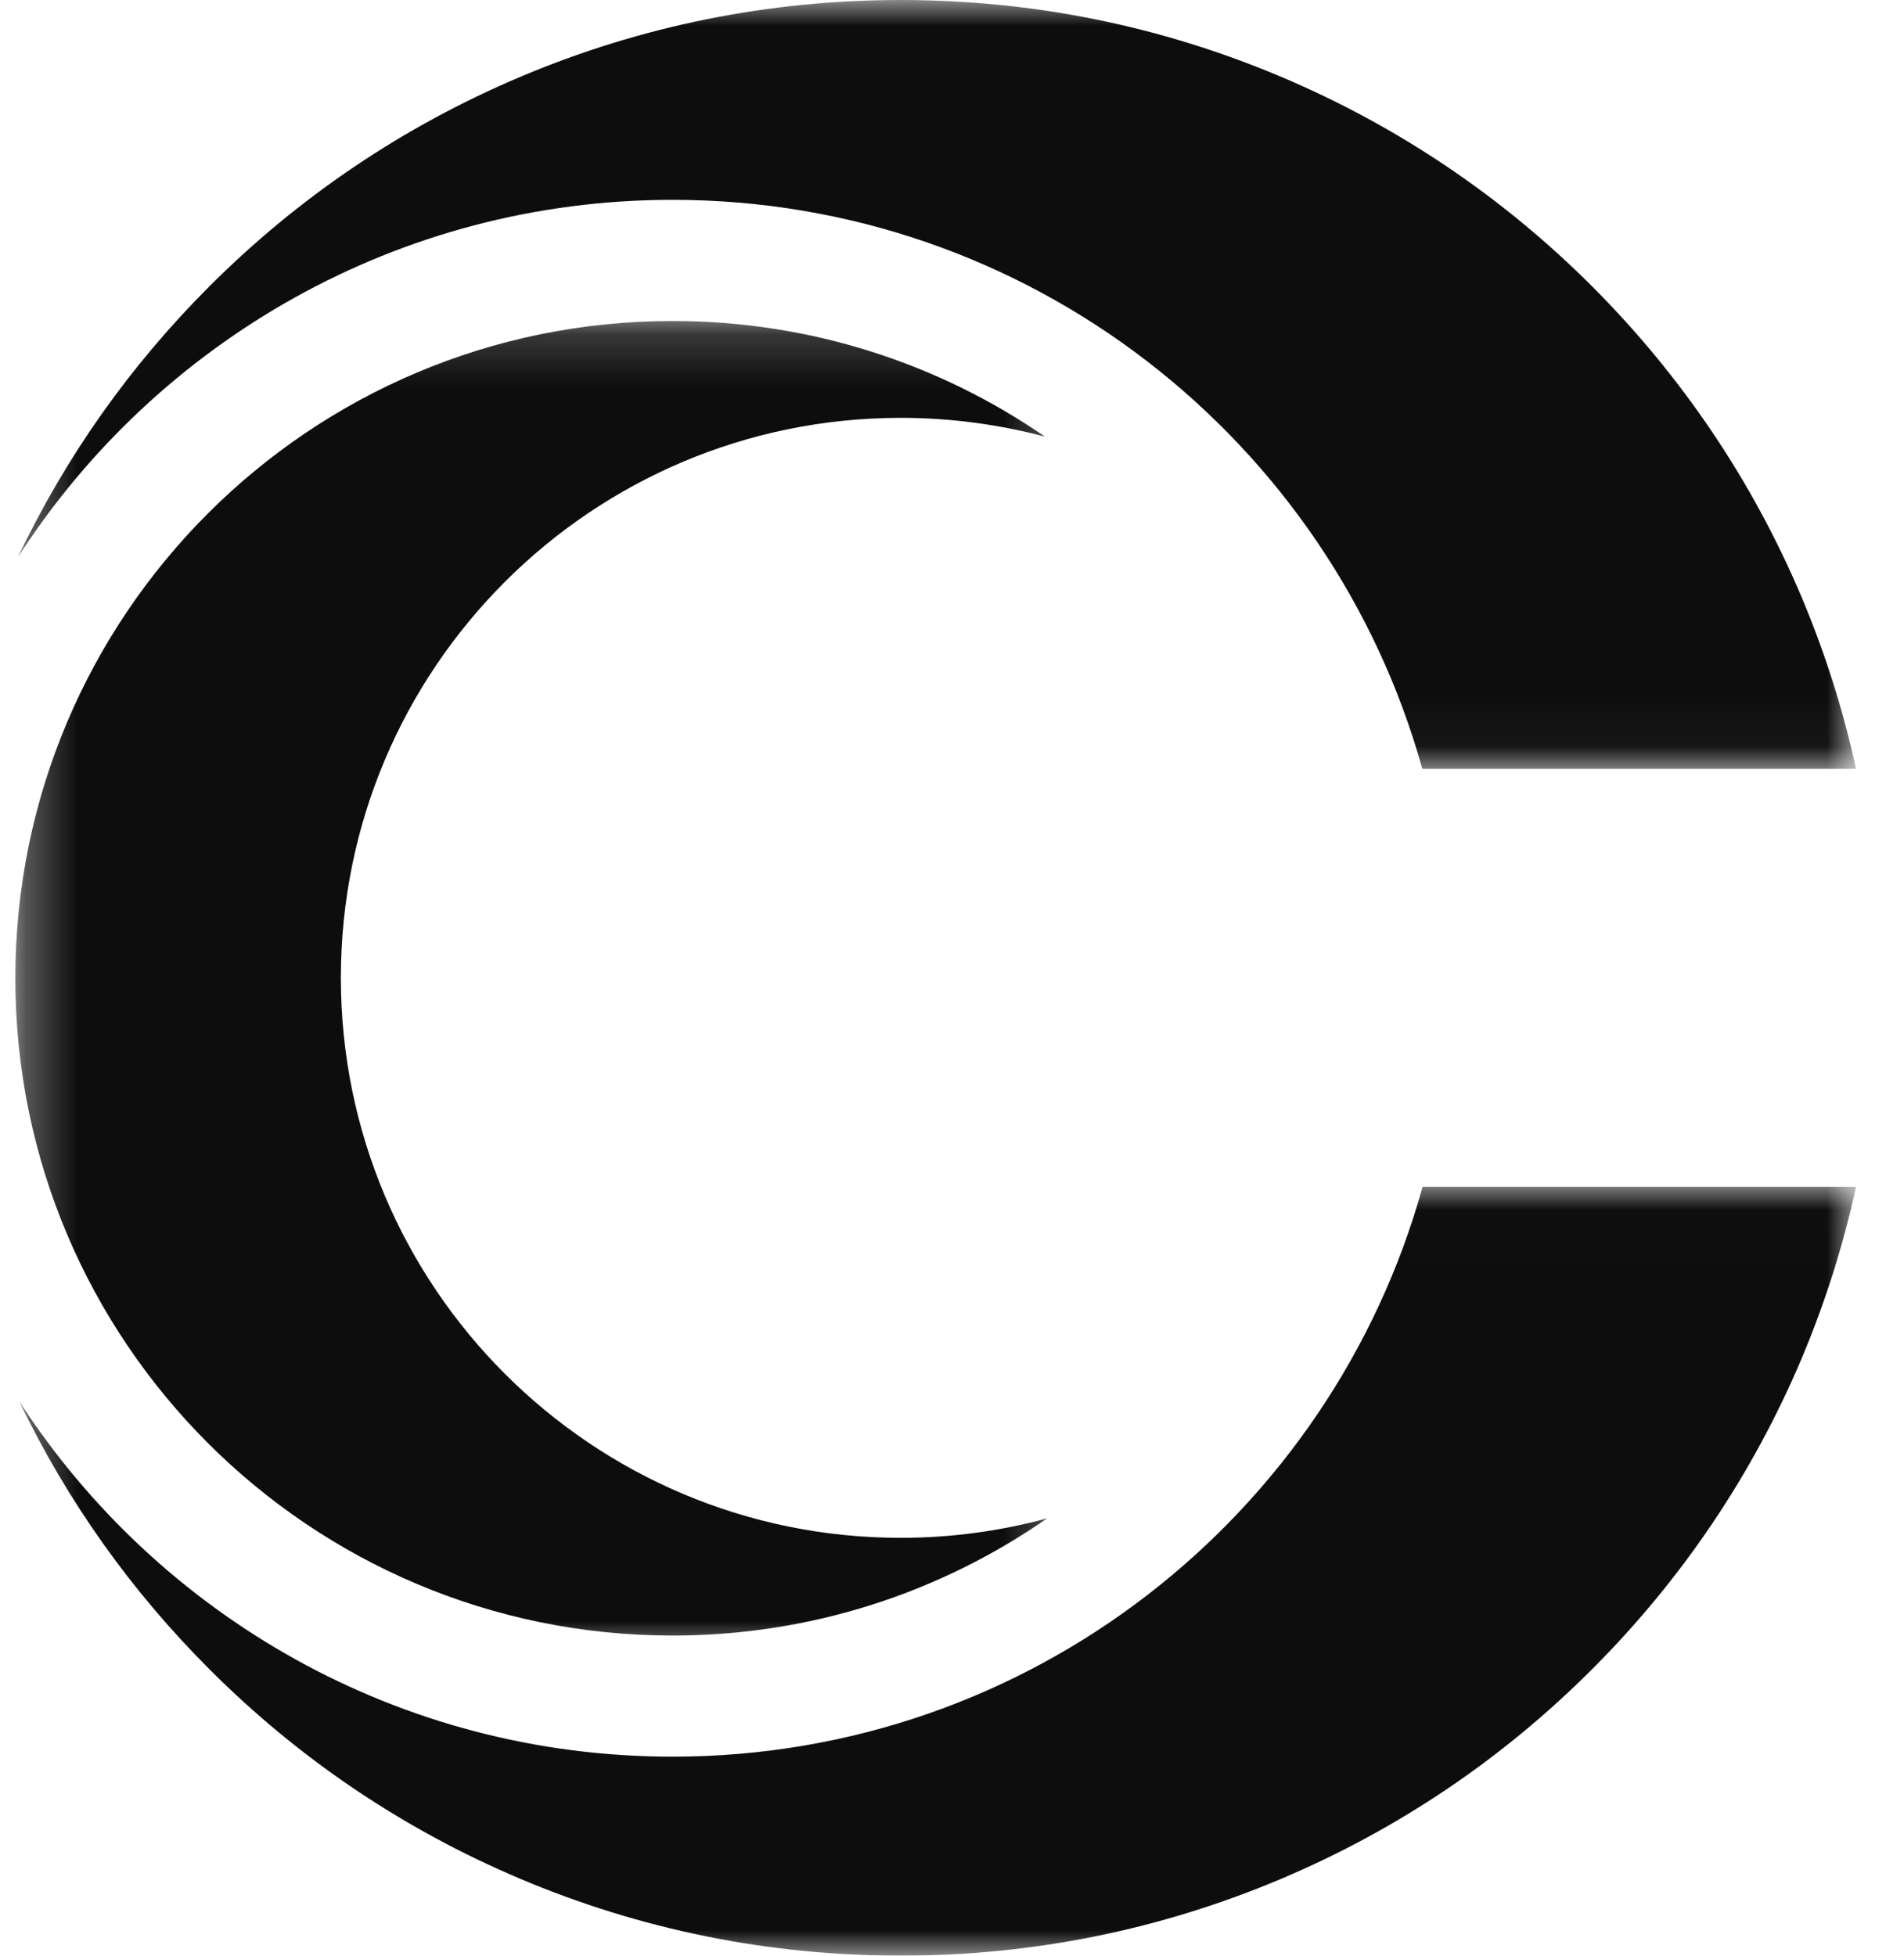
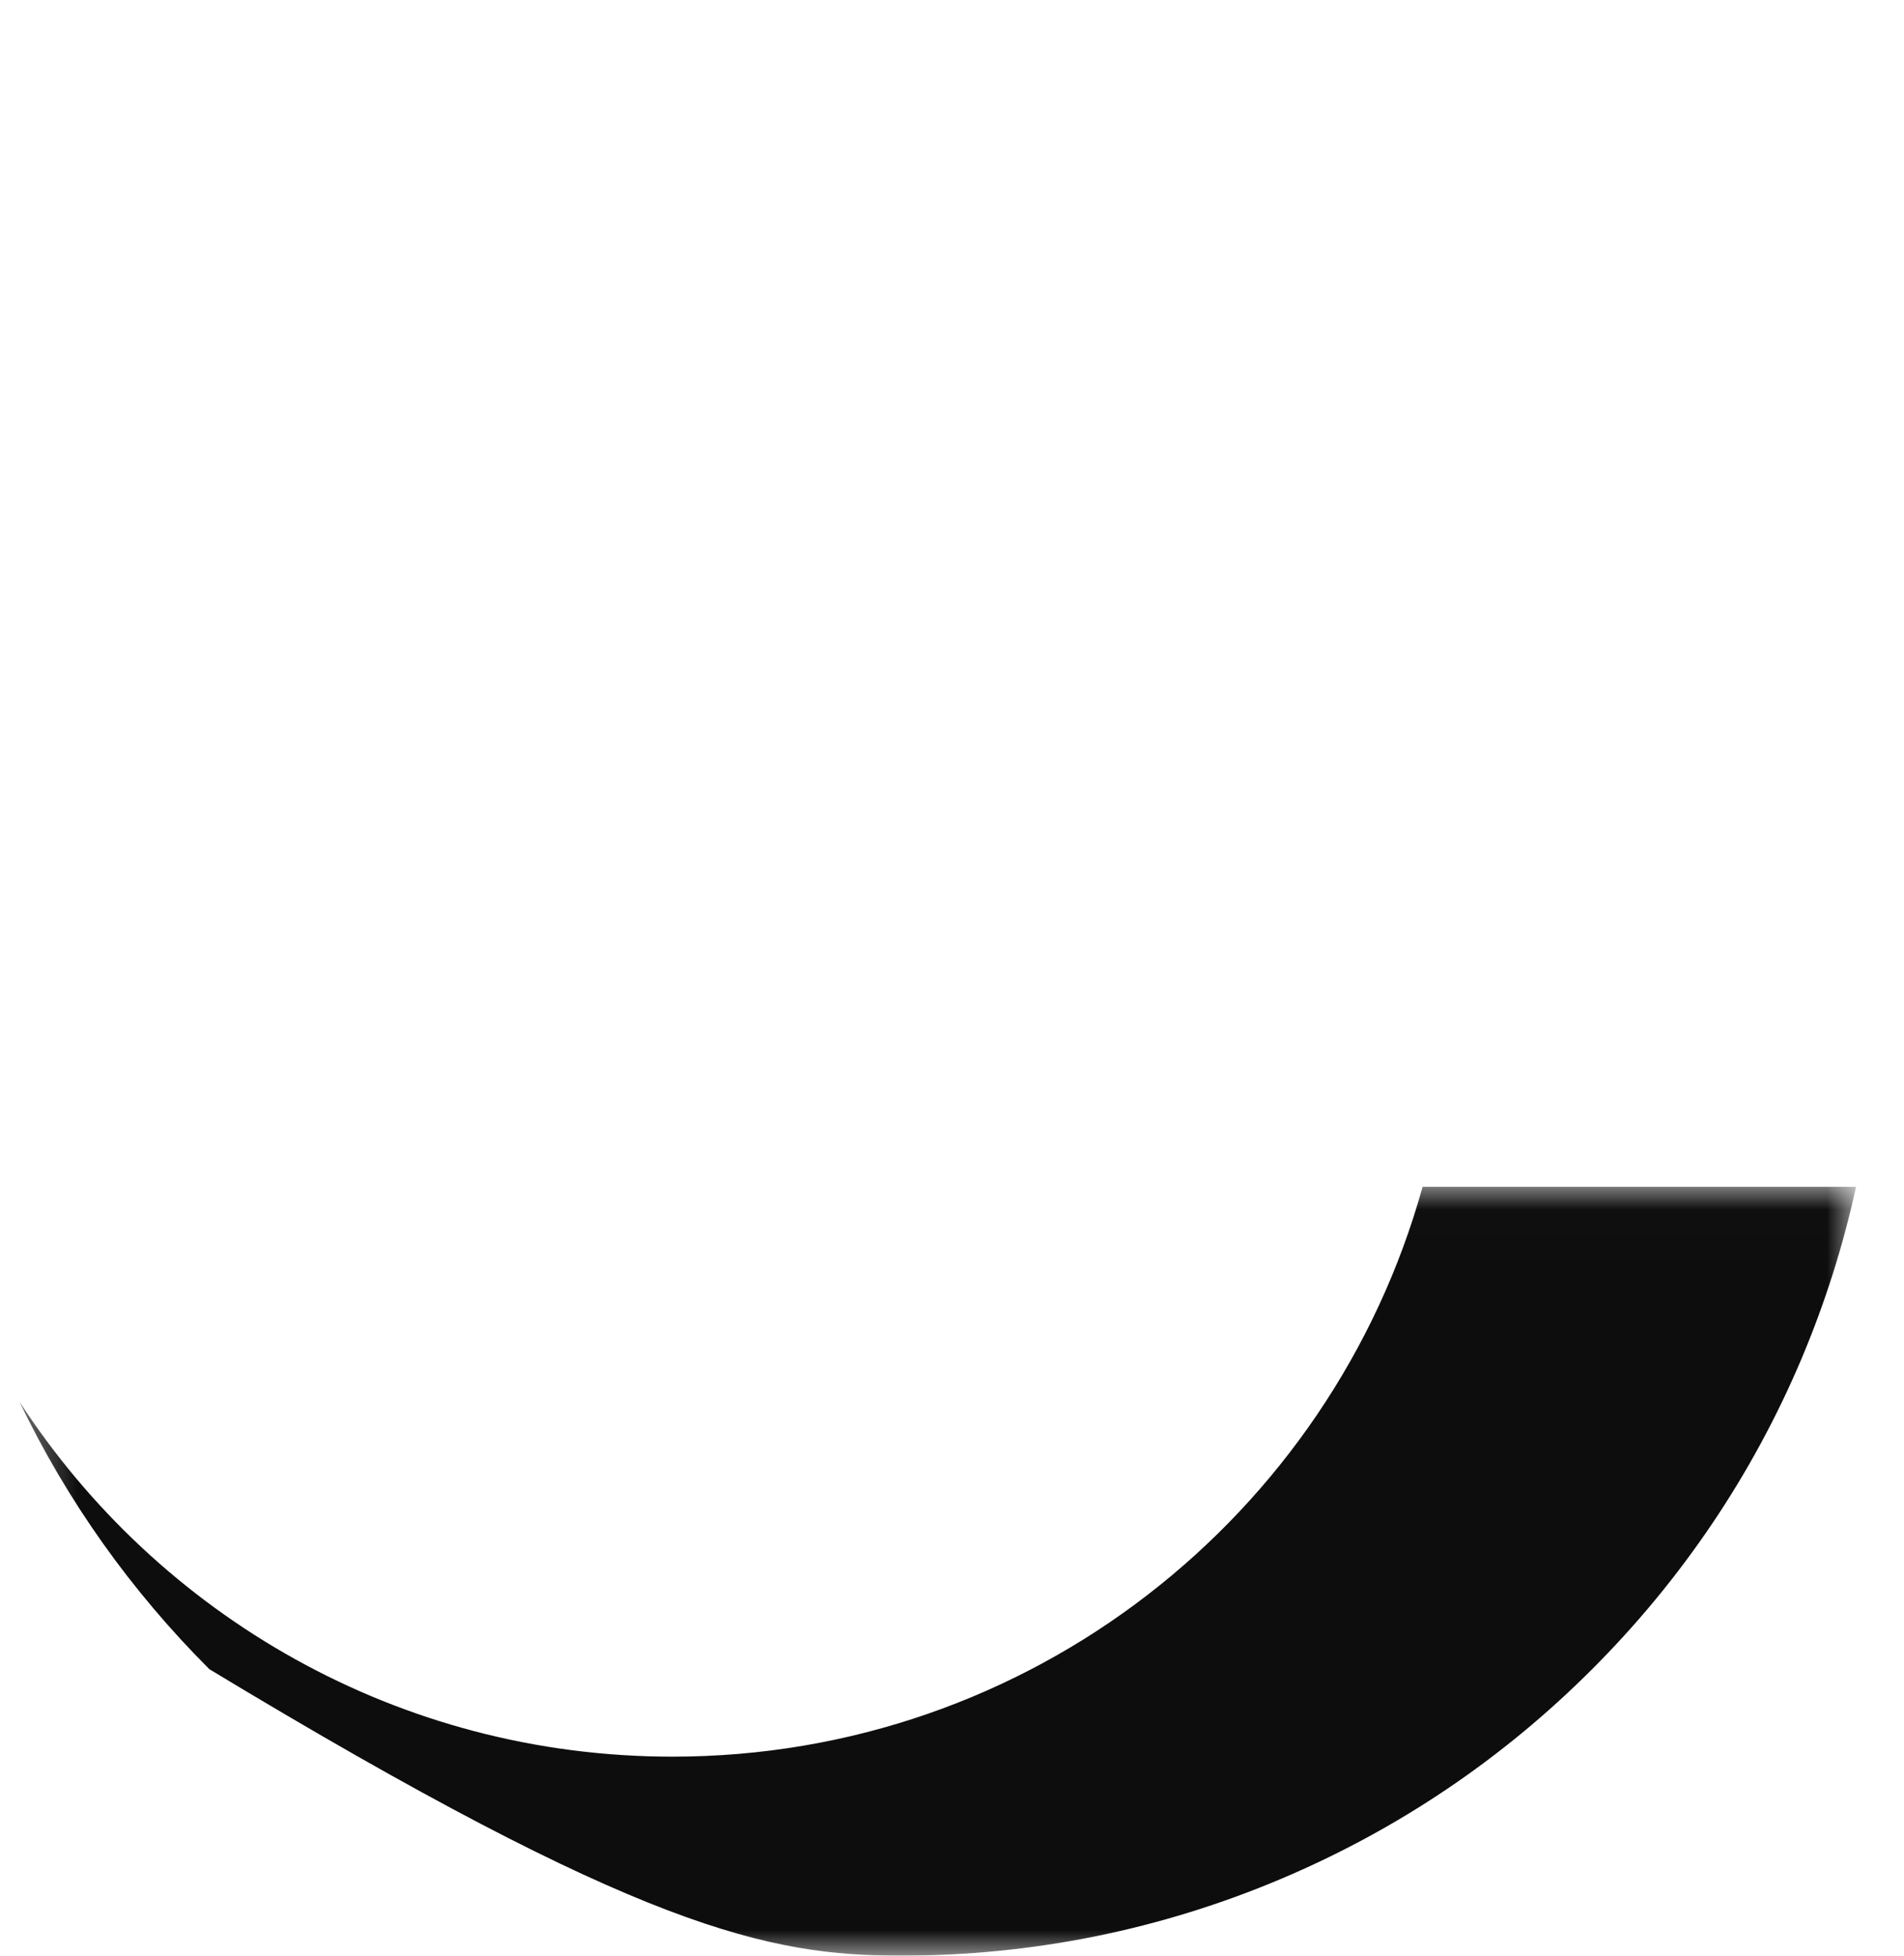
<svg xmlns="http://www.w3.org/2000/svg" width="37" height="38" viewBox="0 0 37 38" fill="none">
  <mask id="mask0_105_25839" style="mask-type:luminance" maskUnits="userSpaceOnUse" x="0" y="6" width="21" height="27">
-     <path d="M0.298 6.176H20.706V32.153H0.298L0.298 6.176Z" fill="white" />
-   </mask>
+     </mask>
  <g mask="url(#mask0_105_25839)">
    <path d="M17.504 29.881C11.495 29.881 6.624 25.009 6.624 18.999C6.624 12.991 11.495 8.119 17.504 8.119C18.473 8.119 19.412 8.247 20.306 8.484C18.249 7.067 15.756 6.237 13.069 6.237C6.017 6.237 0.298 11.956 0.298 19.009C0.298 26.061 6.017 31.78 13.069 31.78C15.774 31.78 18.281 30.938 20.347 29.504C19.439 29.749 18.487 29.881 17.504 29.881Z" fill="#0D0D0D" />
  </g>
  <mask id="mask1_105_25839" style="mask-type:luminance" maskUnits="userSpaceOnUse" x="0" y="0" width="37" height="15">
-     <path d="M0.351 0L36.064 0V14.96H0.351L0.351 0Z" fill="white" />
-   </mask>
+     </mask>
  <g mask="url(#mask1_105_25839)">
-     <path d="M13.069 3.883C20.013 3.883 25.864 8.563 27.64 14.94H36.068C35.82 13.802 35.467 12.687 35.01 11.602C34.053 9.34 32.682 7.309 30.939 5.564C29.196 3.821 27.163 2.452 24.901 1.495C22.556 0.503 20.068 0 17.504 0C14.941 0 12.451 0.503 10.107 1.495C7.844 2.452 5.812 3.821 4.069 5.564C2.528 7.104 1.28 8.87 0.351 10.821C3.043 6.647 7.734 3.883 13.069 3.883Z" fill="#0D0D0D" />
-   </g>
+     </g>
  <mask id="mask2_105_25839" style="mask-type:luminance" maskUnits="userSpaceOnUse" x="0" y="23" width="37" height="15">
    <path d="M0.351 23.013H36.064V38H0.351L0.351 23.013Z" fill="white" />
  </mask>
  <g mask="url(#mask2_105_25839)">
-     <path d="M13.069 34.133C7.75 34.133 3.074 31.388 0.378 27.236C1.305 29.165 2.544 30.909 4.069 32.434C5.812 34.179 7.844 35.548 10.107 36.505C12.451 37.497 14.941 38 17.504 38C20.068 38 22.556 37.497 24.901 36.505C27.163 35.548 29.196 34.179 30.939 32.434C32.682 30.691 34.053 28.66 35.01 26.398C35.467 25.313 35.82 24.198 36.068 23.06H27.645C25.873 29.445 20.019 34.133 13.069 34.133Z" fill="#0D0D0D" />
+     <path d="M13.069 34.133C7.75 34.133 3.074 31.388 0.378 27.236C1.305 29.165 2.544 30.909 4.069 32.434C12.451 37.497 14.941 38 17.504 38C20.068 38 22.556 37.497 24.901 36.505C27.163 35.548 29.196 34.179 30.939 32.434C32.682 30.691 34.053 28.66 35.01 26.398C35.467 25.313 35.82 24.198 36.068 23.06H27.645C25.873 29.445 20.019 34.133 13.069 34.133Z" fill="#0D0D0D" />
  </g>
</svg>